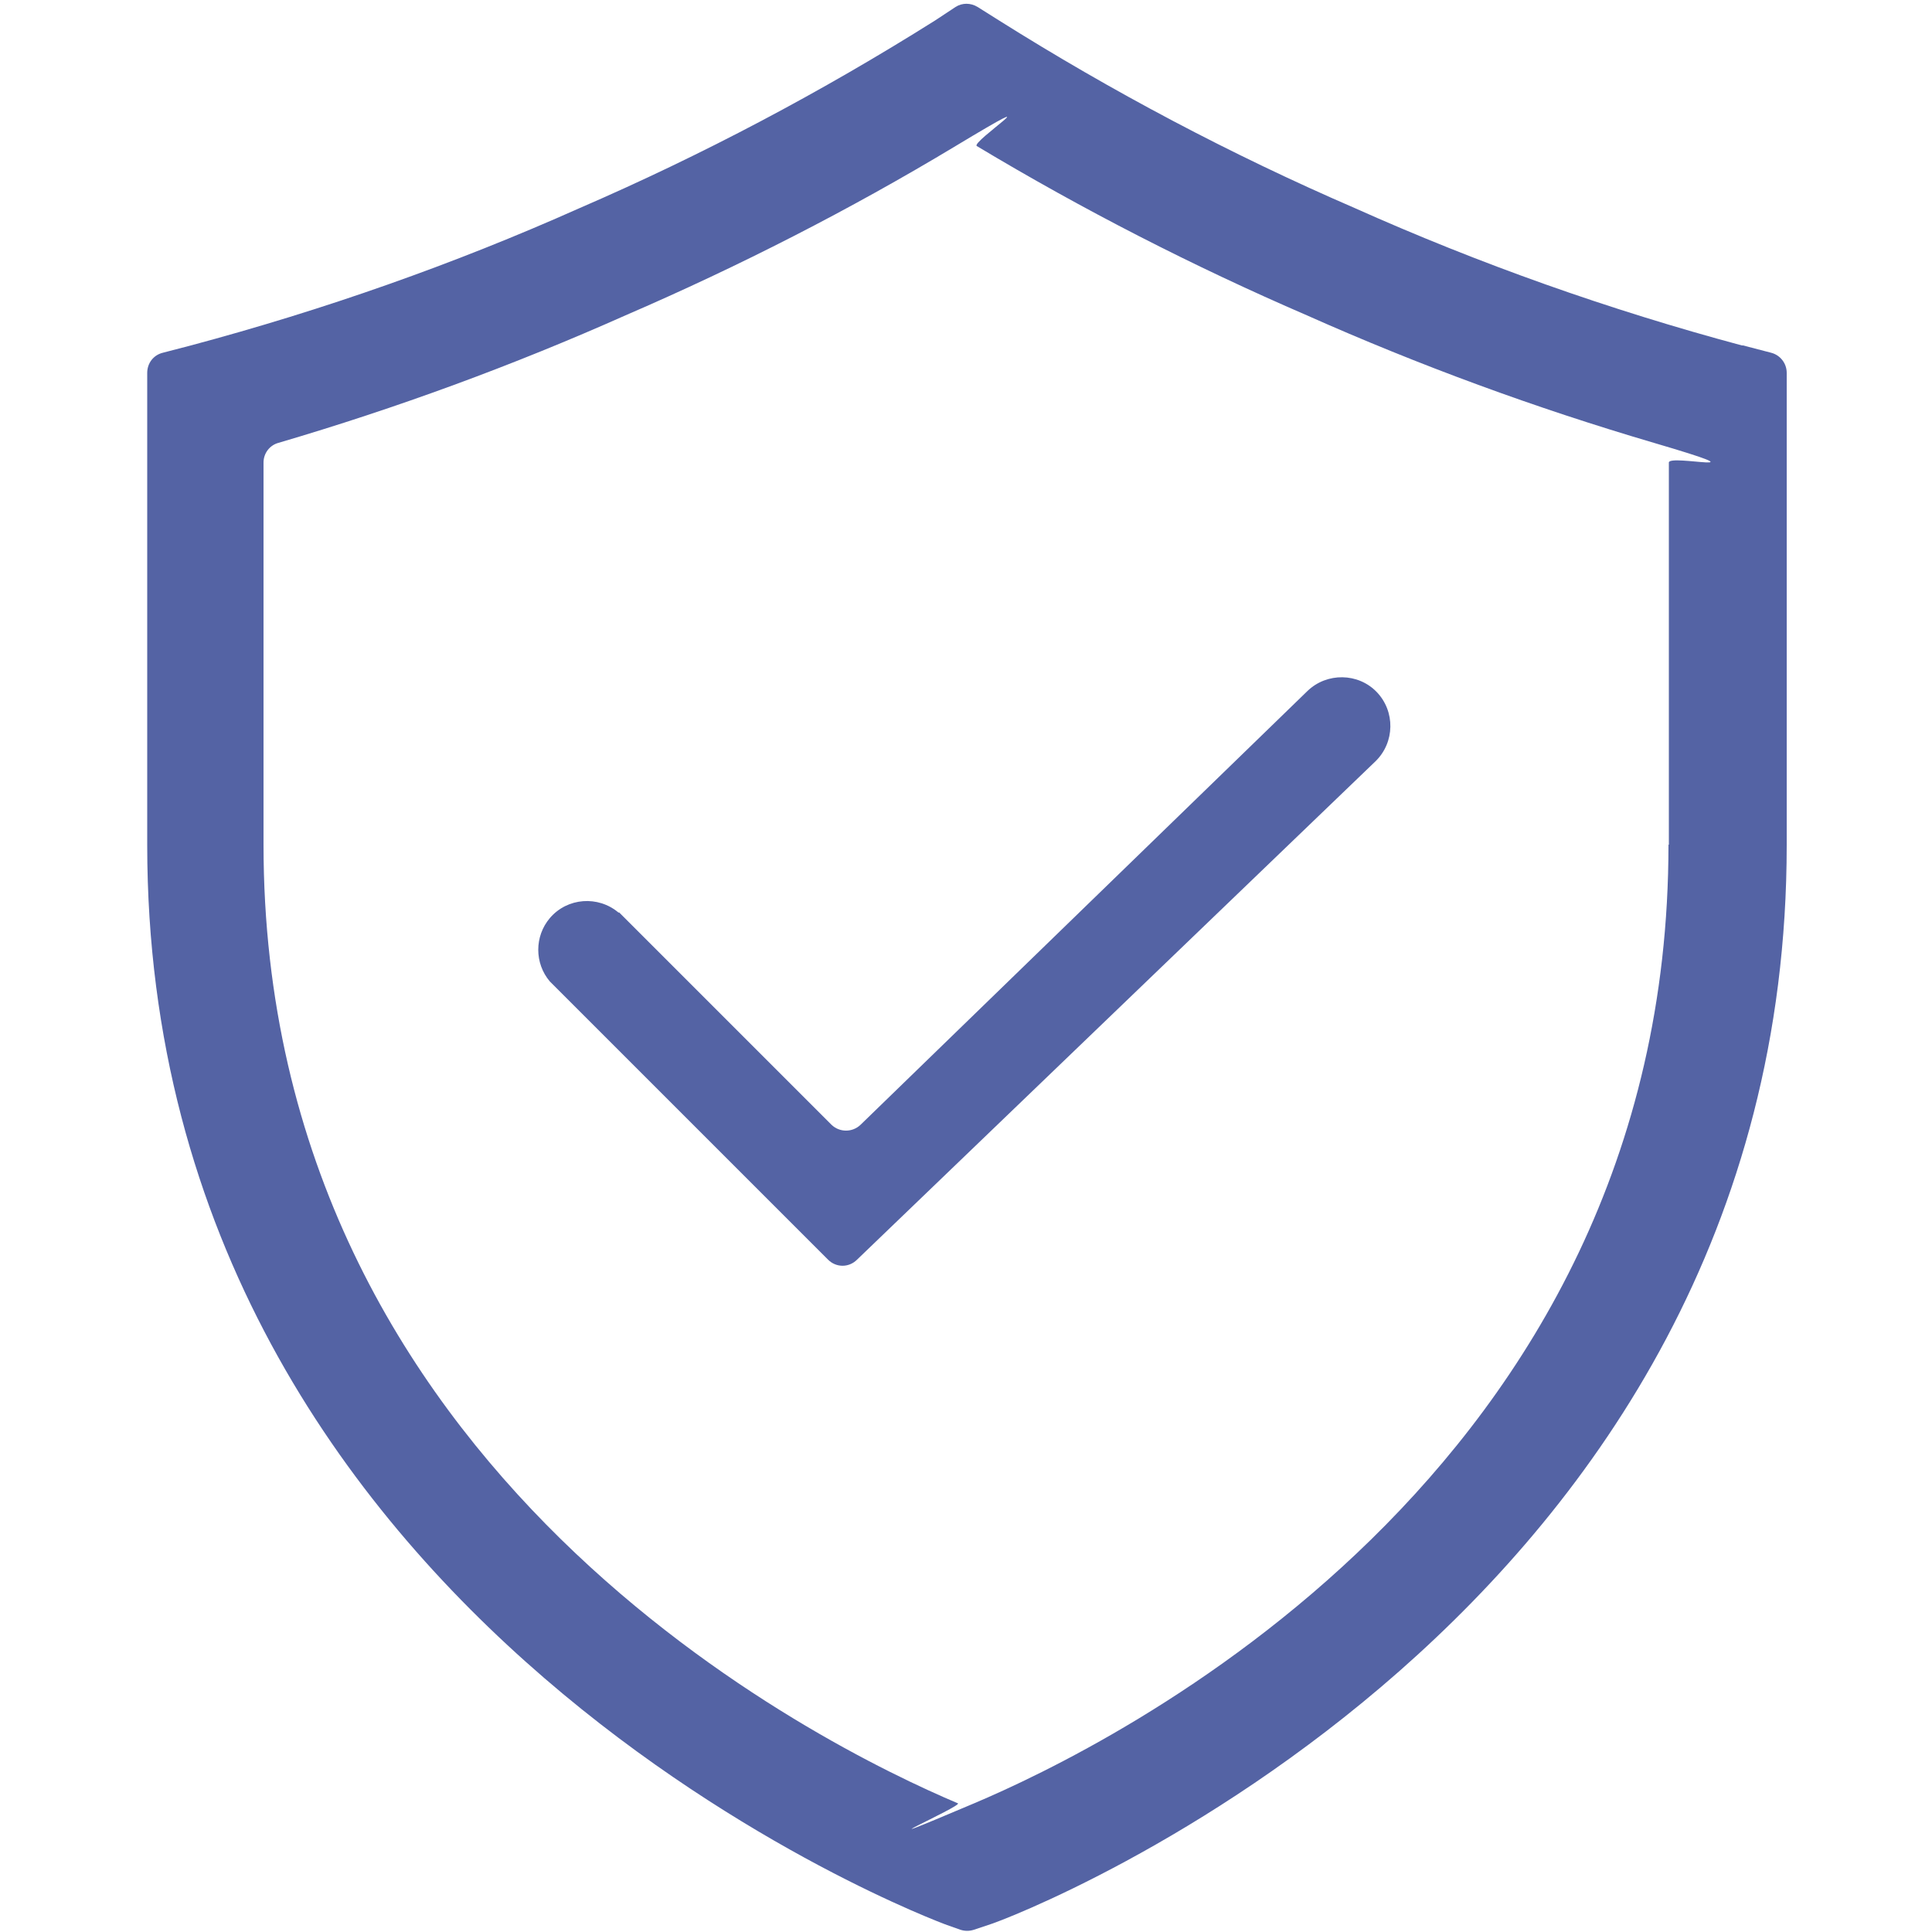
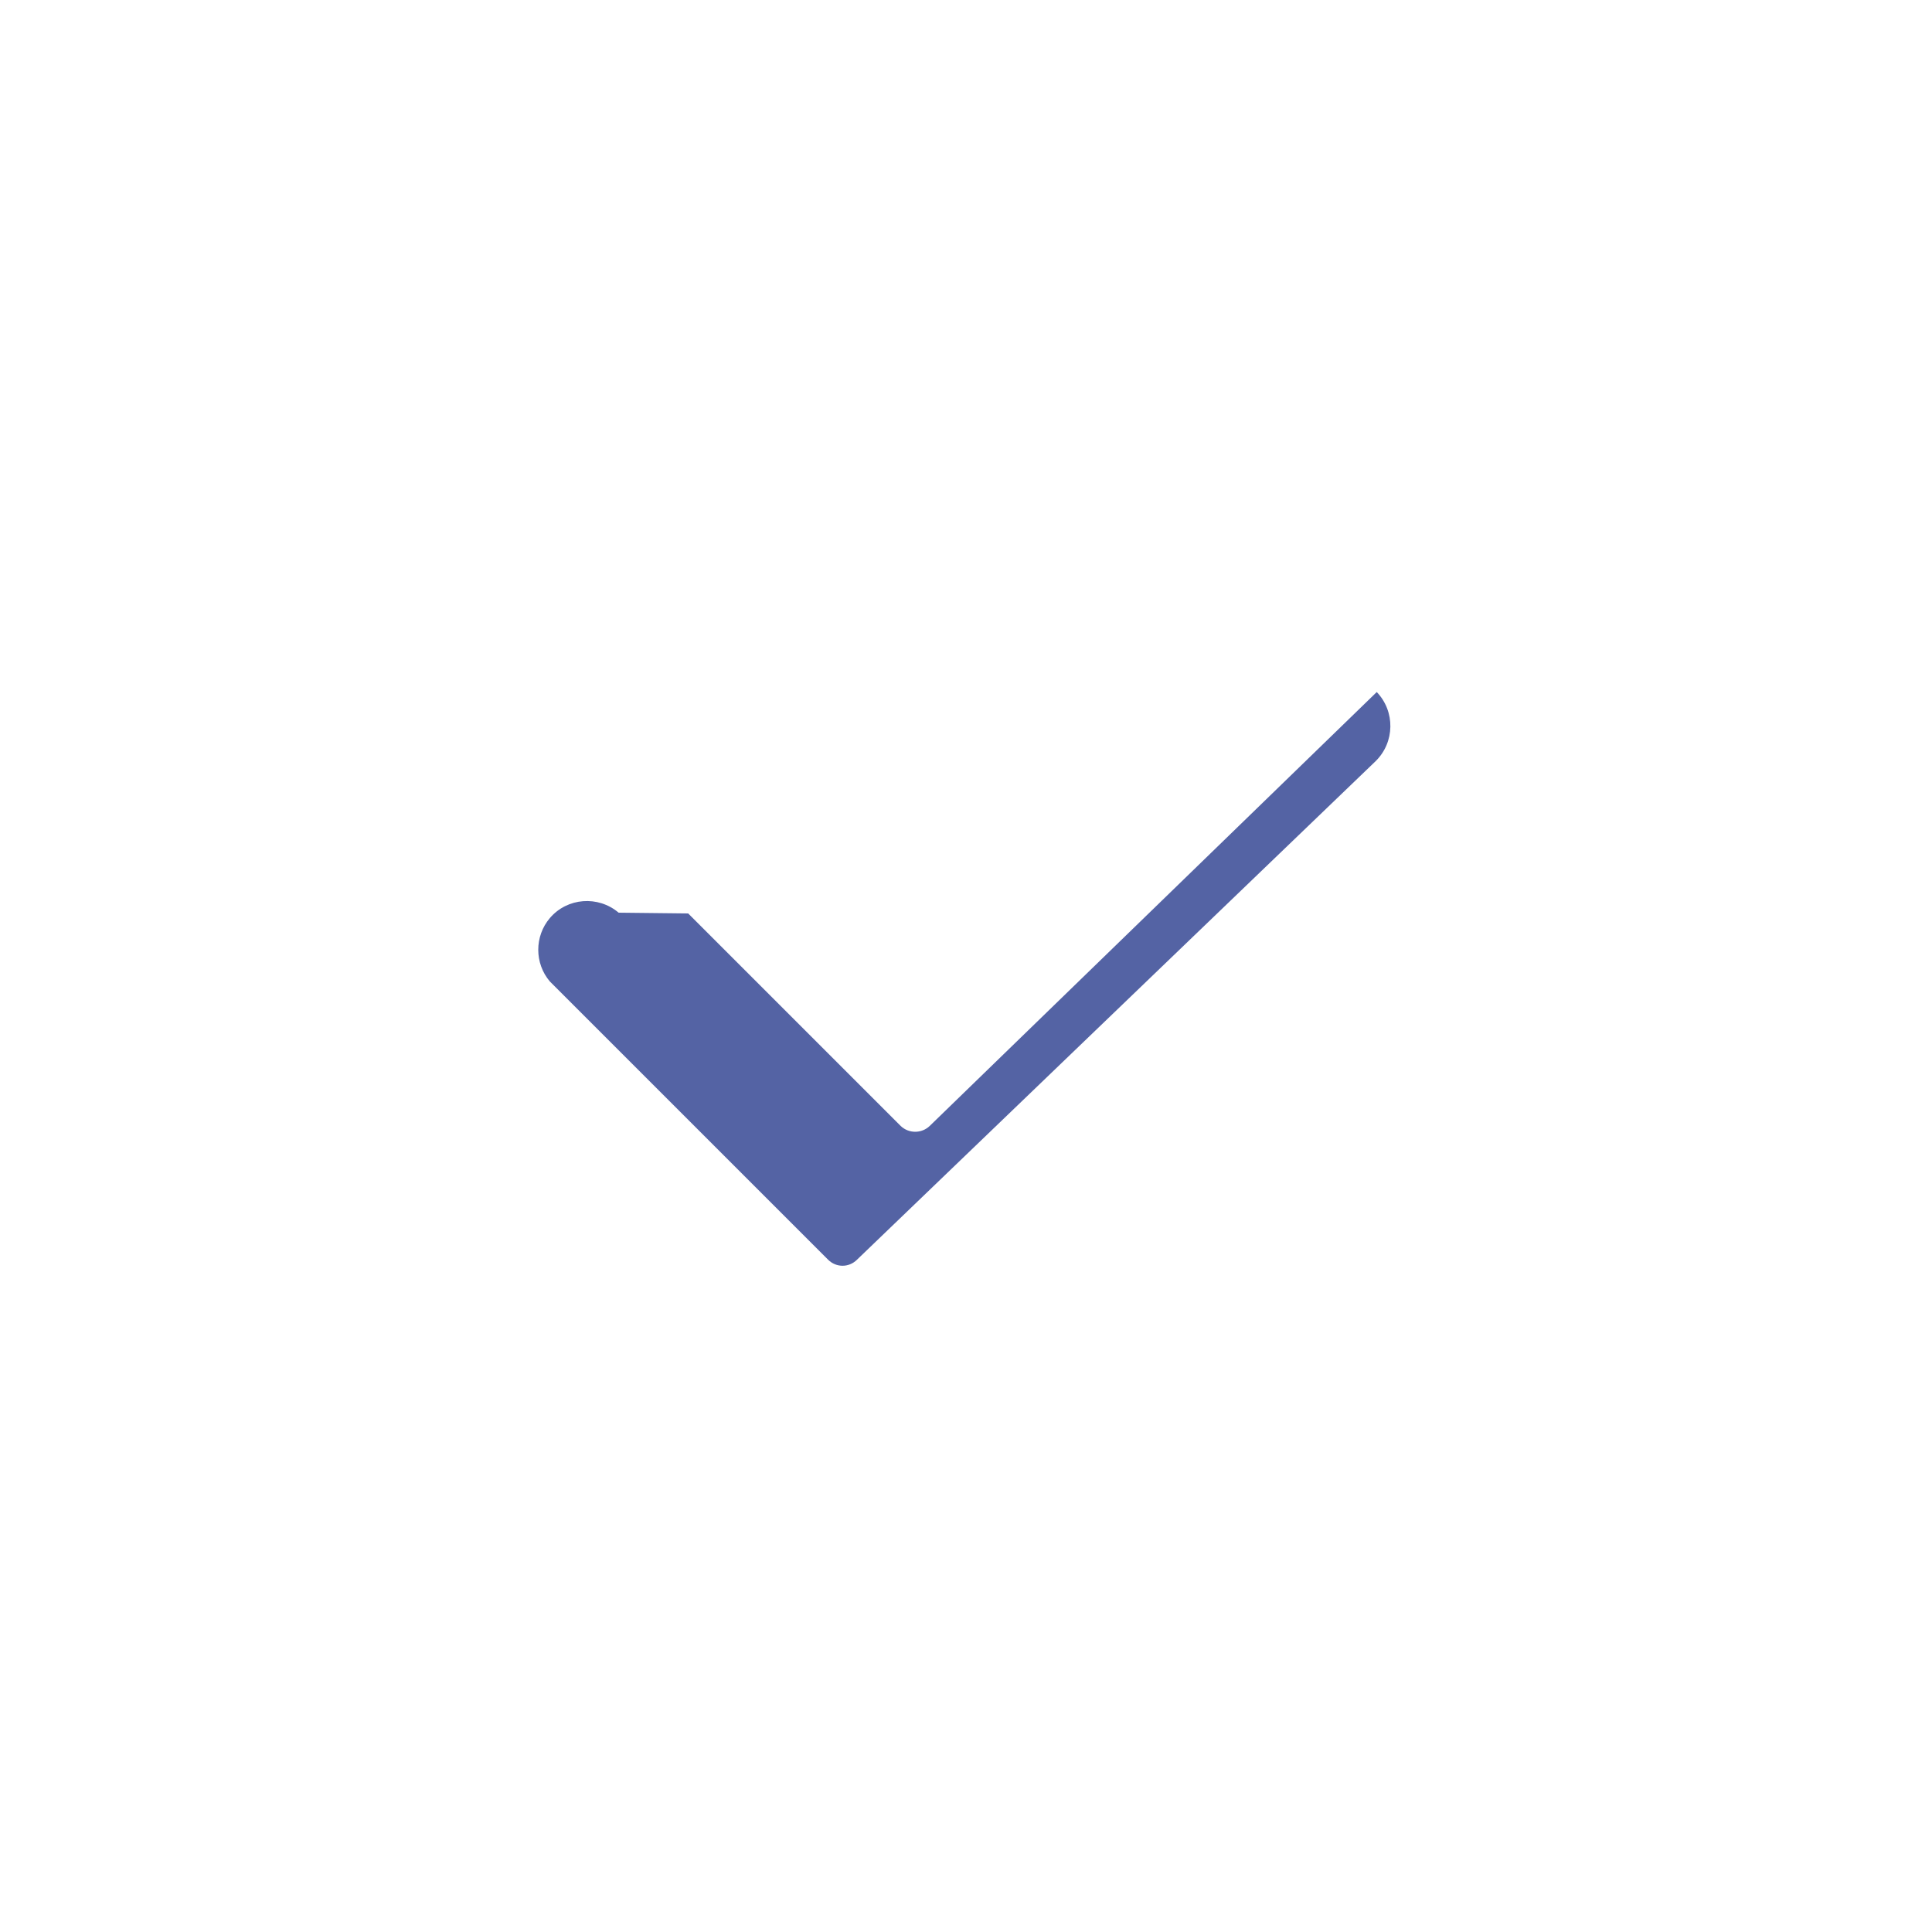
<svg xmlns="http://www.w3.org/2000/svg" id="sector-defensa" version="1.1" viewBox="0 0 500 500">
-   <path d="M450.8,89.4c-34.3-9.2-67.9-21.1-100.3-35.6-31.9-13.8-62.7-30.1-92.1-48.6l-5.4-3.4c-1.8-1.1-4-1.1-5.7,0l-5.3,3.5c-29.4,18.5-60.2,34.8-92.1,48.6-32.5,14.5-66.1,26.3-100.5,35.5l-7.3,1.9c-2.4.6-4,2.7-4,5.2v122.2c0,202.9,205,278.8,207,279.5l3.4,1.2c1.2.4,2.4.4,3.6,0l3-1,.6-.2c8.2-2.4,206.7-79.6,206.7-279.5v-122.2c0-2.5-1.7-4.6-4-5.2l-7.3-1.9ZM431.8,218.6c0,163.2-145.2,233.5-179.7,248.1s-2.8.6-4.2,0c-34.5-14.6-179.7-85.1-179.7-248.1v-98.9c0-2.4,1.6-4.5,3.9-5.1,30.6-9,60.6-20,89.8-33,29.4-12.7,58-27.3,85.4-43.8s3.8-1,5.5,0c27.5,16.5,56,31.1,85.4,43.8,29.2,13,59.2,24,89.8,33s3.9,2.8,3.9,5.1v98.9Z" fill="#5463A4" />
-   <path d="M160.1,236.2c-5.3-4.5-13.3-3.9-17.8,1.4-4,4.7-4,11.7,0,16.4l72,72c2.1,2.1,5.4,2.1,7.5,0l134.2-129c5-4.9,5.1-12.9.3-17.9s-12.9-5.1-17.9-.3l-115.7,112.3c-2.1,2-5.4,2-7.5,0l-55-55Z" fill="#5463A4" />
+   <path d="M160.1,236.2c-5.3-4.5-13.3-3.9-17.8,1.4-4,4.7-4,11.7,0,16.4l72,72c2.1,2.1,5.4,2.1,7.5,0l134.2-129c5-4.9,5.1-12.9.3-17.9l-115.7,112.3c-2.1,2-5.4,2-7.5,0l-55-55Z" fill="#5463A4" />
</svg>